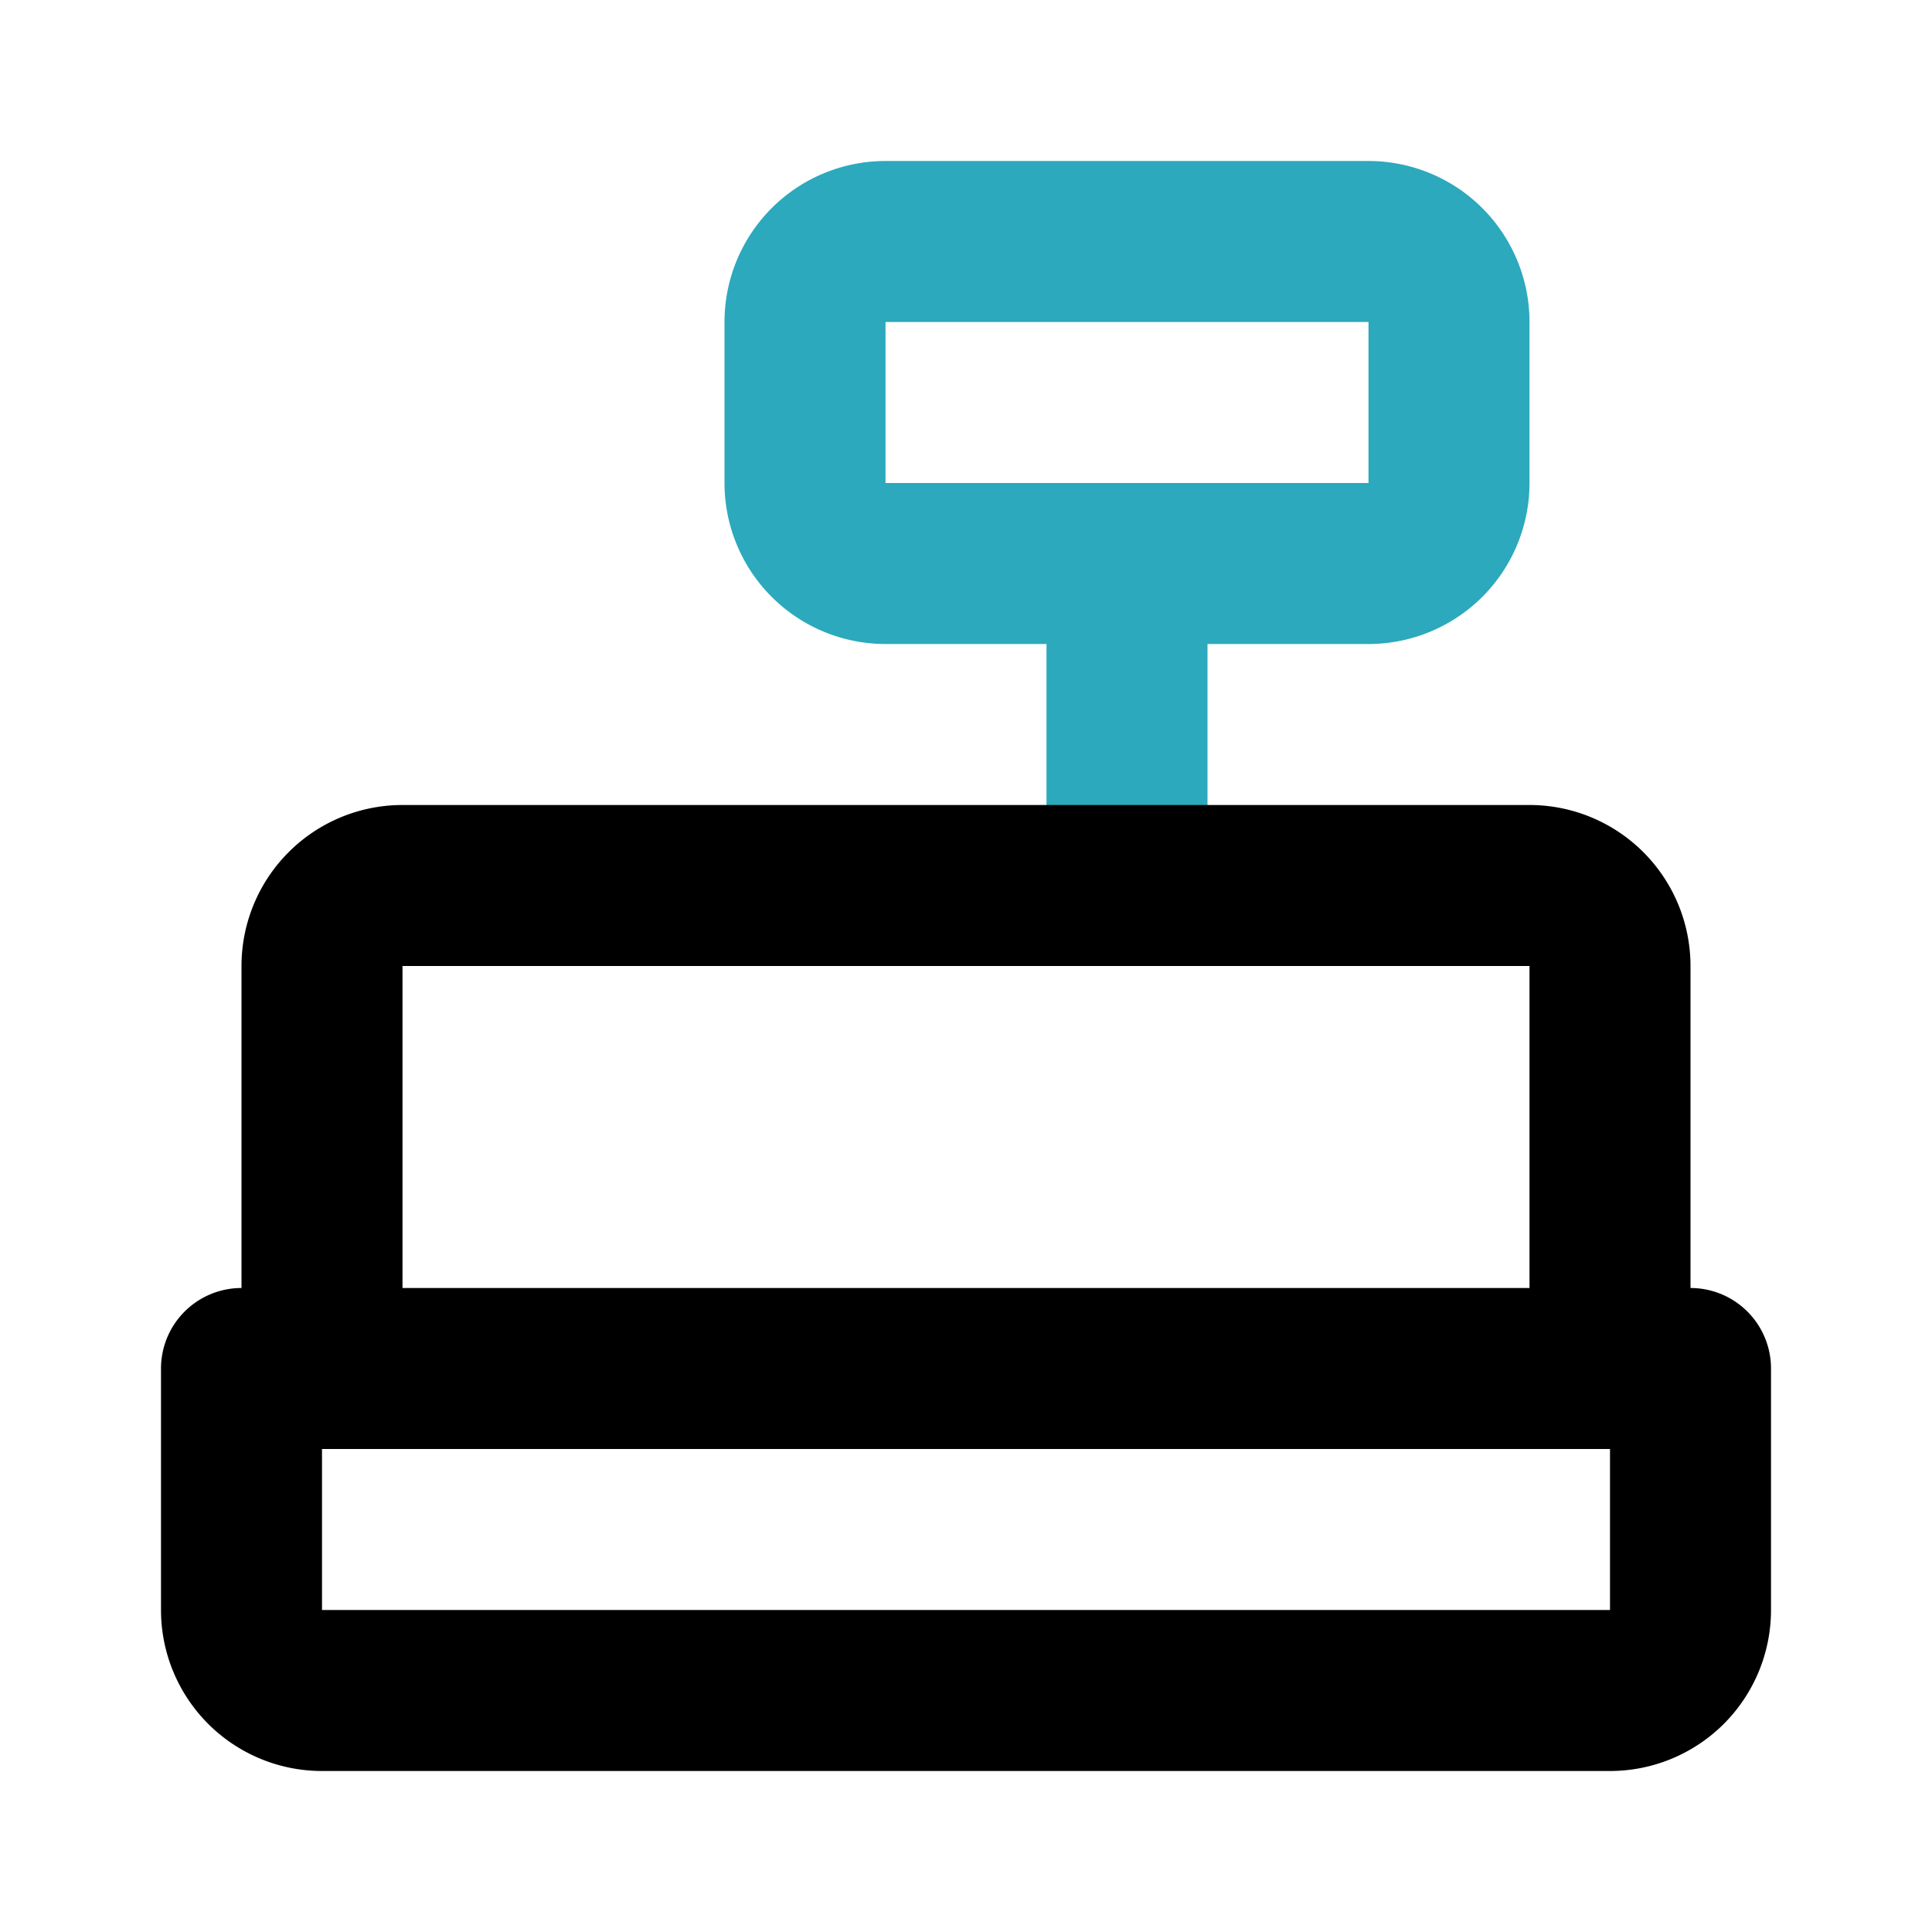
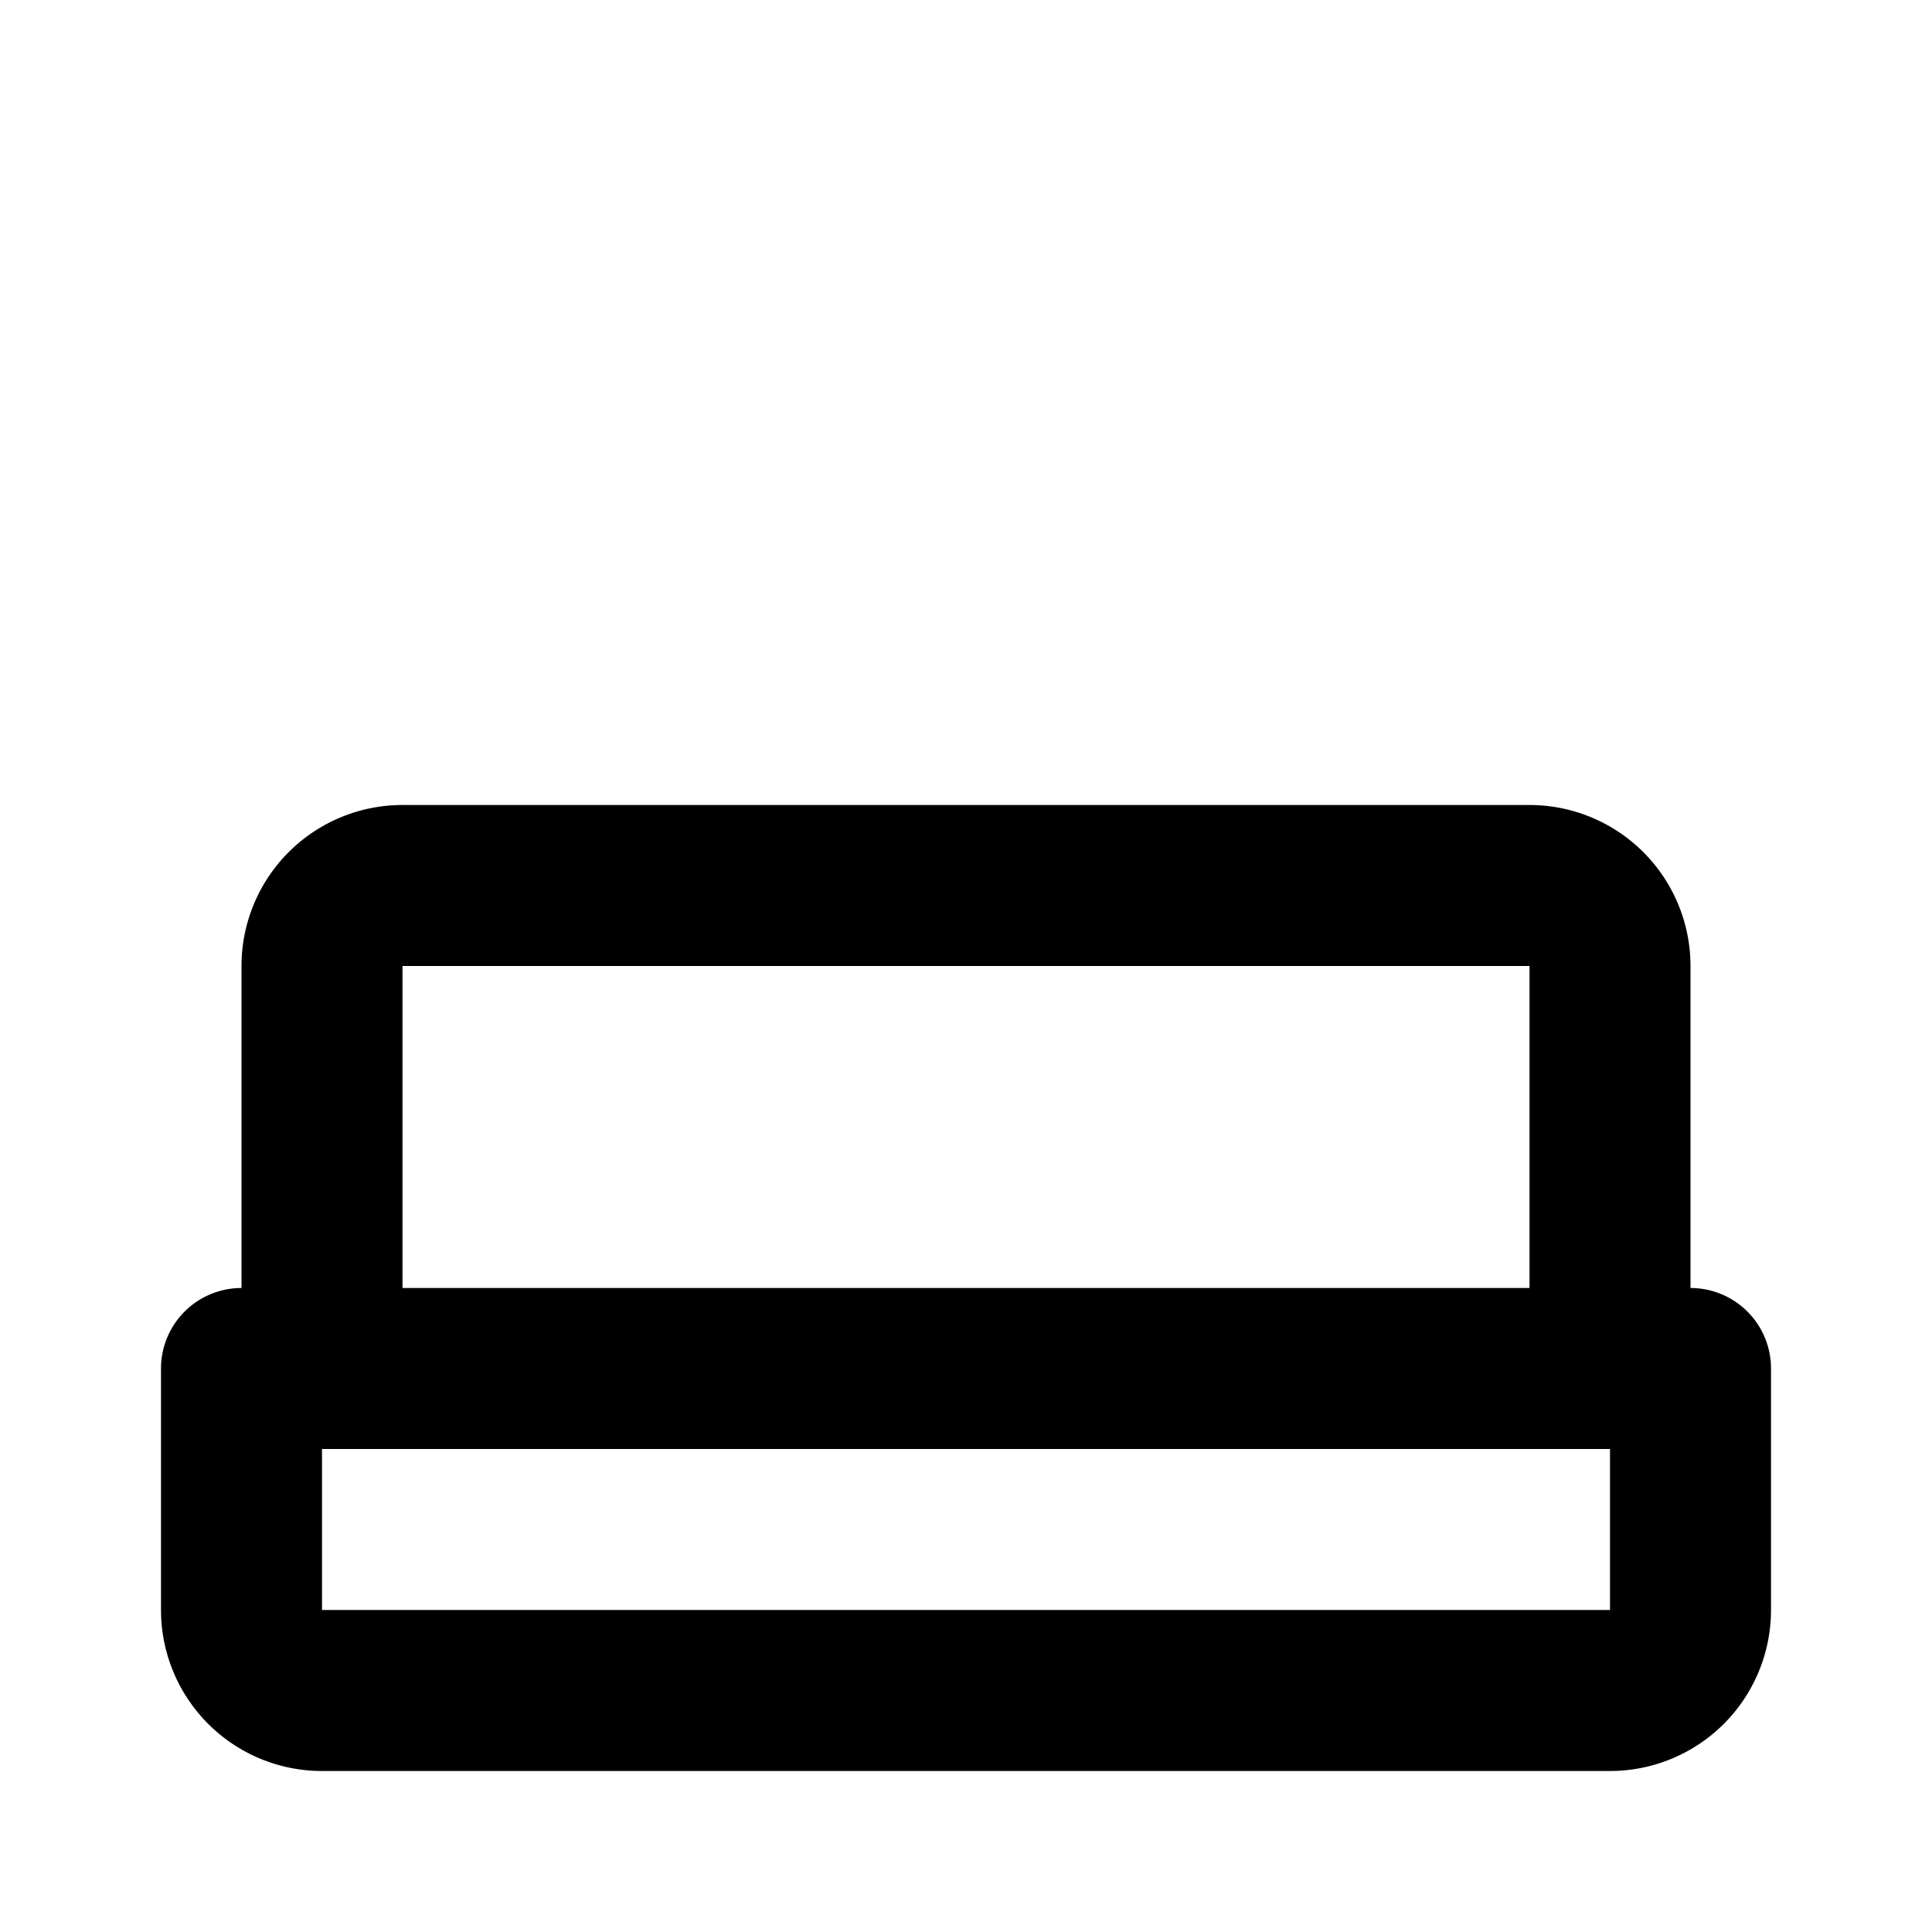
<svg xmlns="http://www.w3.org/2000/svg" fill="#000000" width="800px" height="800px" viewBox="0 0 24 24" id="cashier" data-name="Line Color" class="icon line-color">
-   <path id="secondary" d="M17,3H11a1,1,0,0,0-1,1V6a1,1,0,0,0,1,1h6a1,1,0,0,0,1-1V4A1,1,0,0,0,17,3ZM14,7v4" style="fill: none; stroke: rgb(44, 169, 188); stroke-linecap: round; stroke-linejoin: round; stroke-width: 2;" />
  <path id="primary" d="M21,17v3a1,1,0,0,1-1,1H4a1,1,0,0,1-1-1V17Zm-1,0V12a1,1,0,0,0-1-1H5a1,1,0,0,0-1,1v5Z" style="fill: none; stroke: rgb(0, 0, 0); stroke-linecap: round; stroke-linejoin: round; stroke-width: 2;" />
</svg>